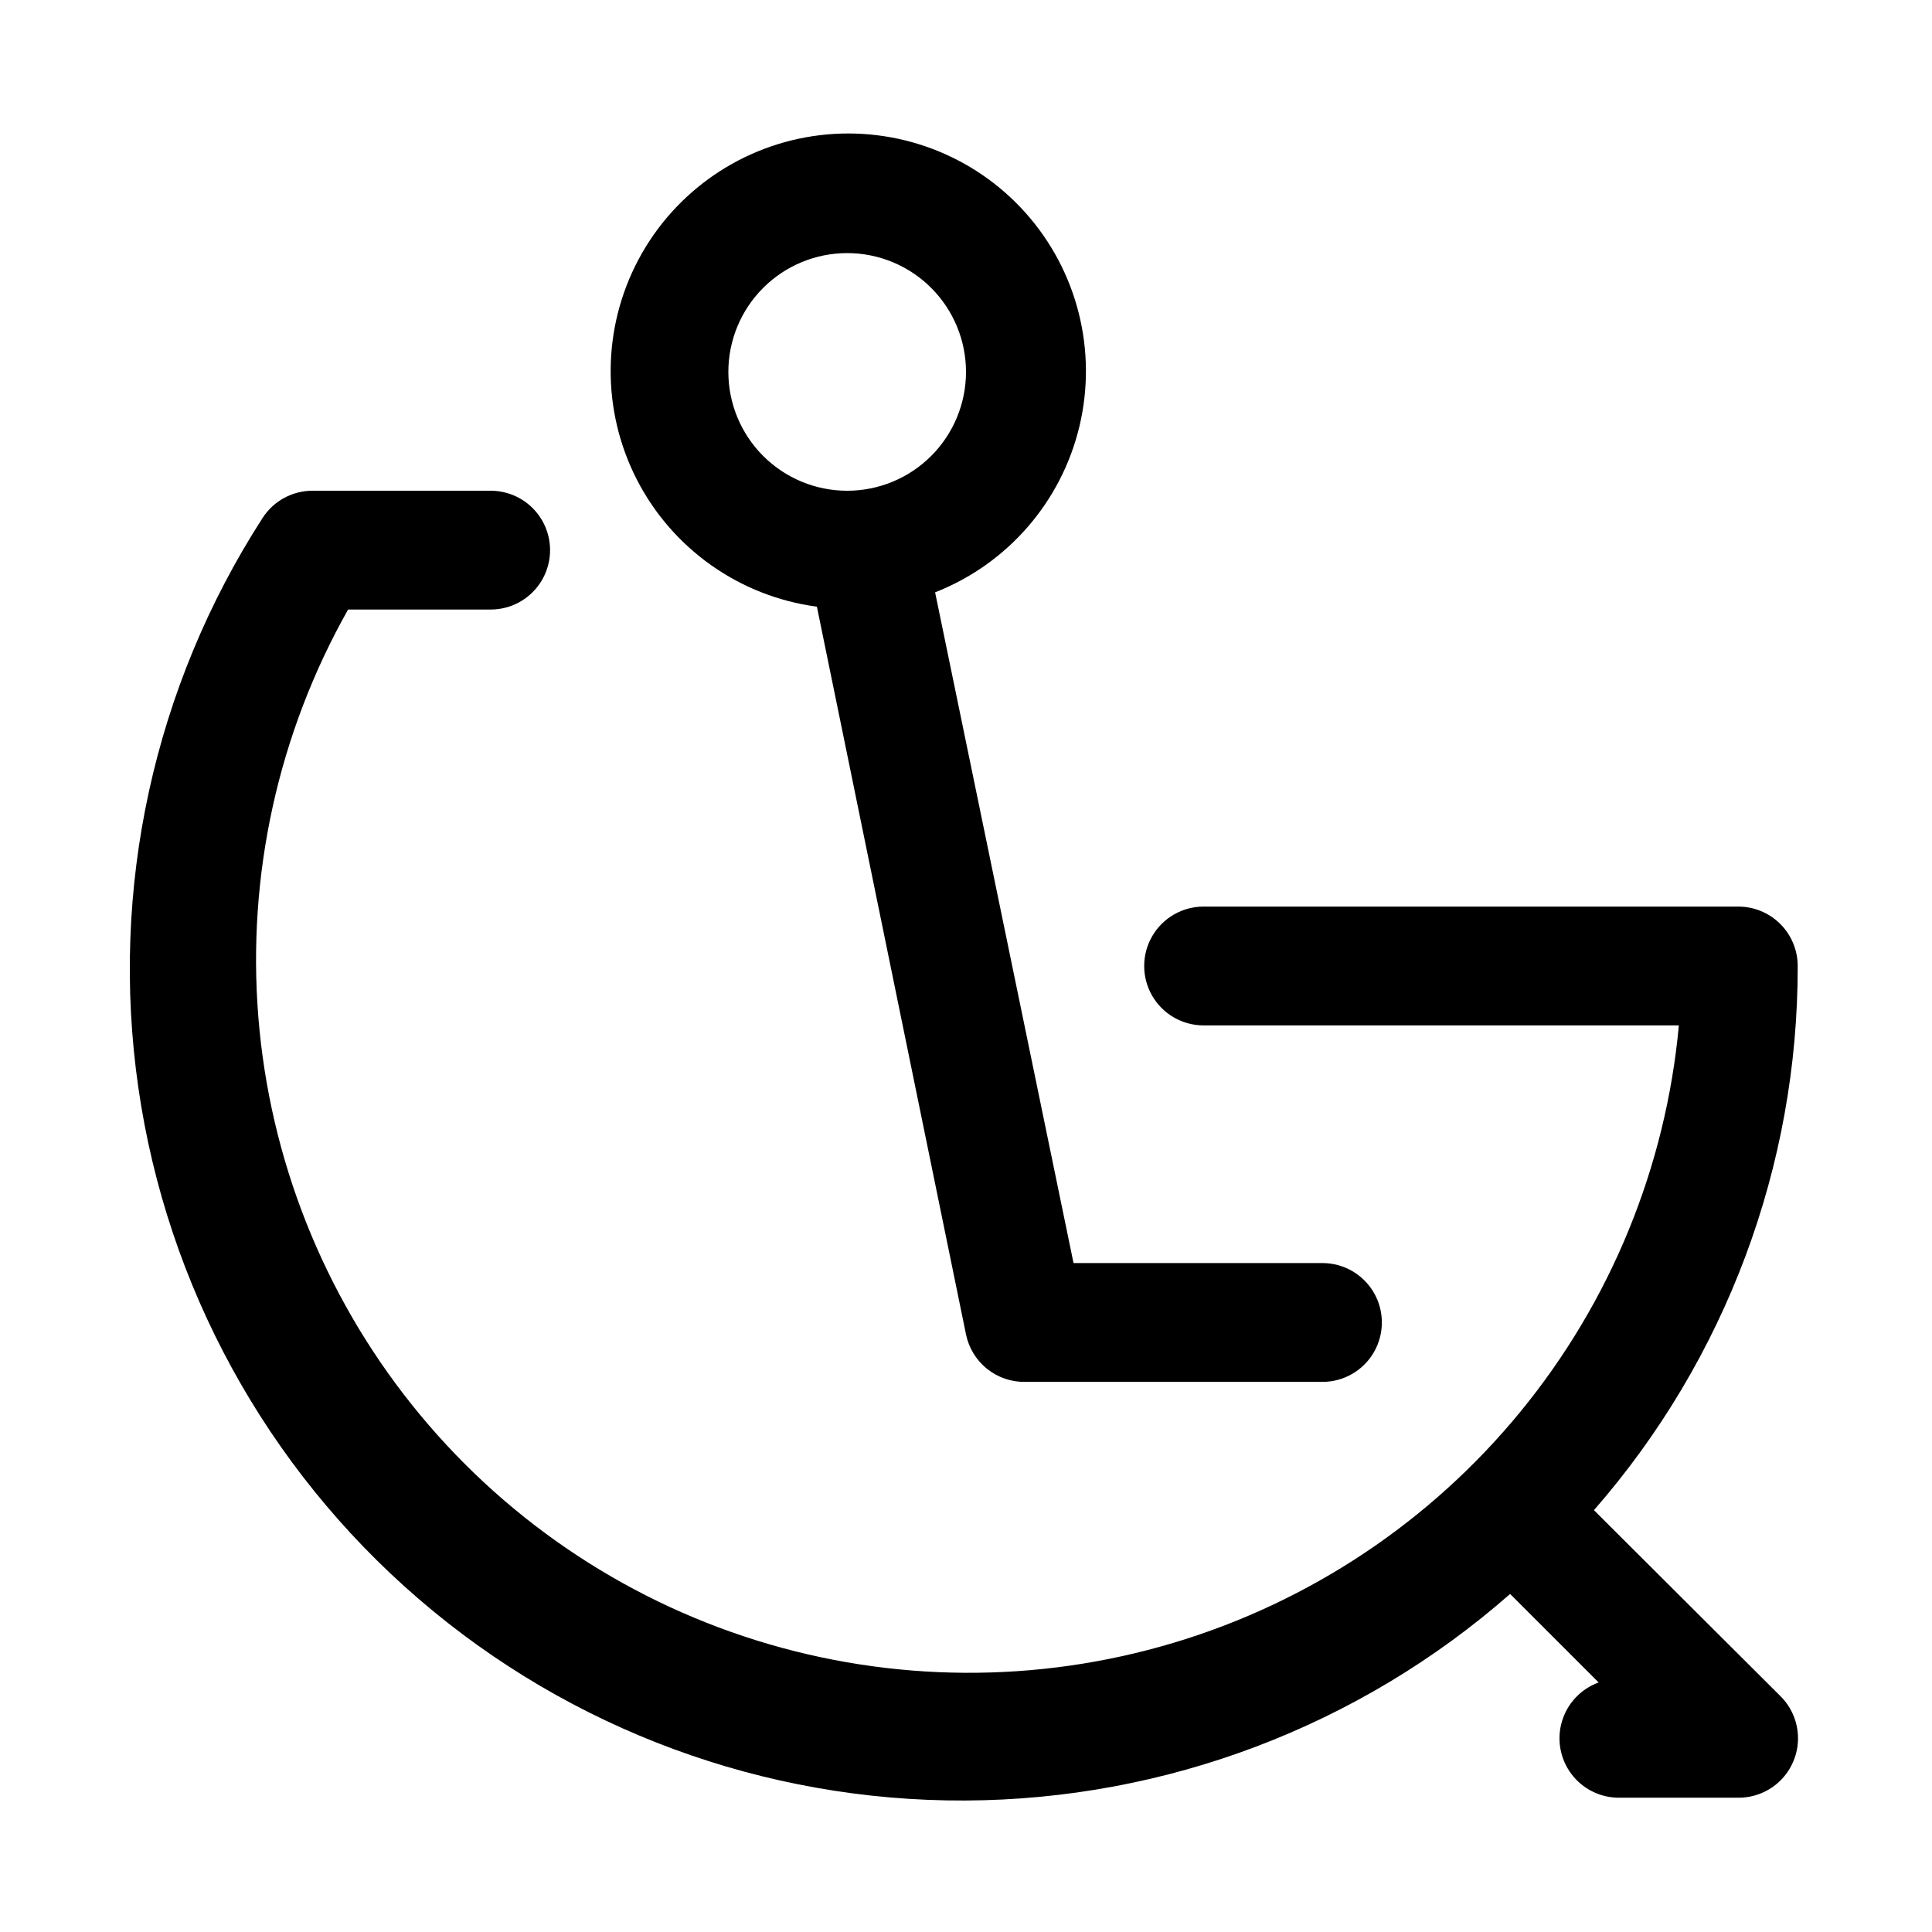
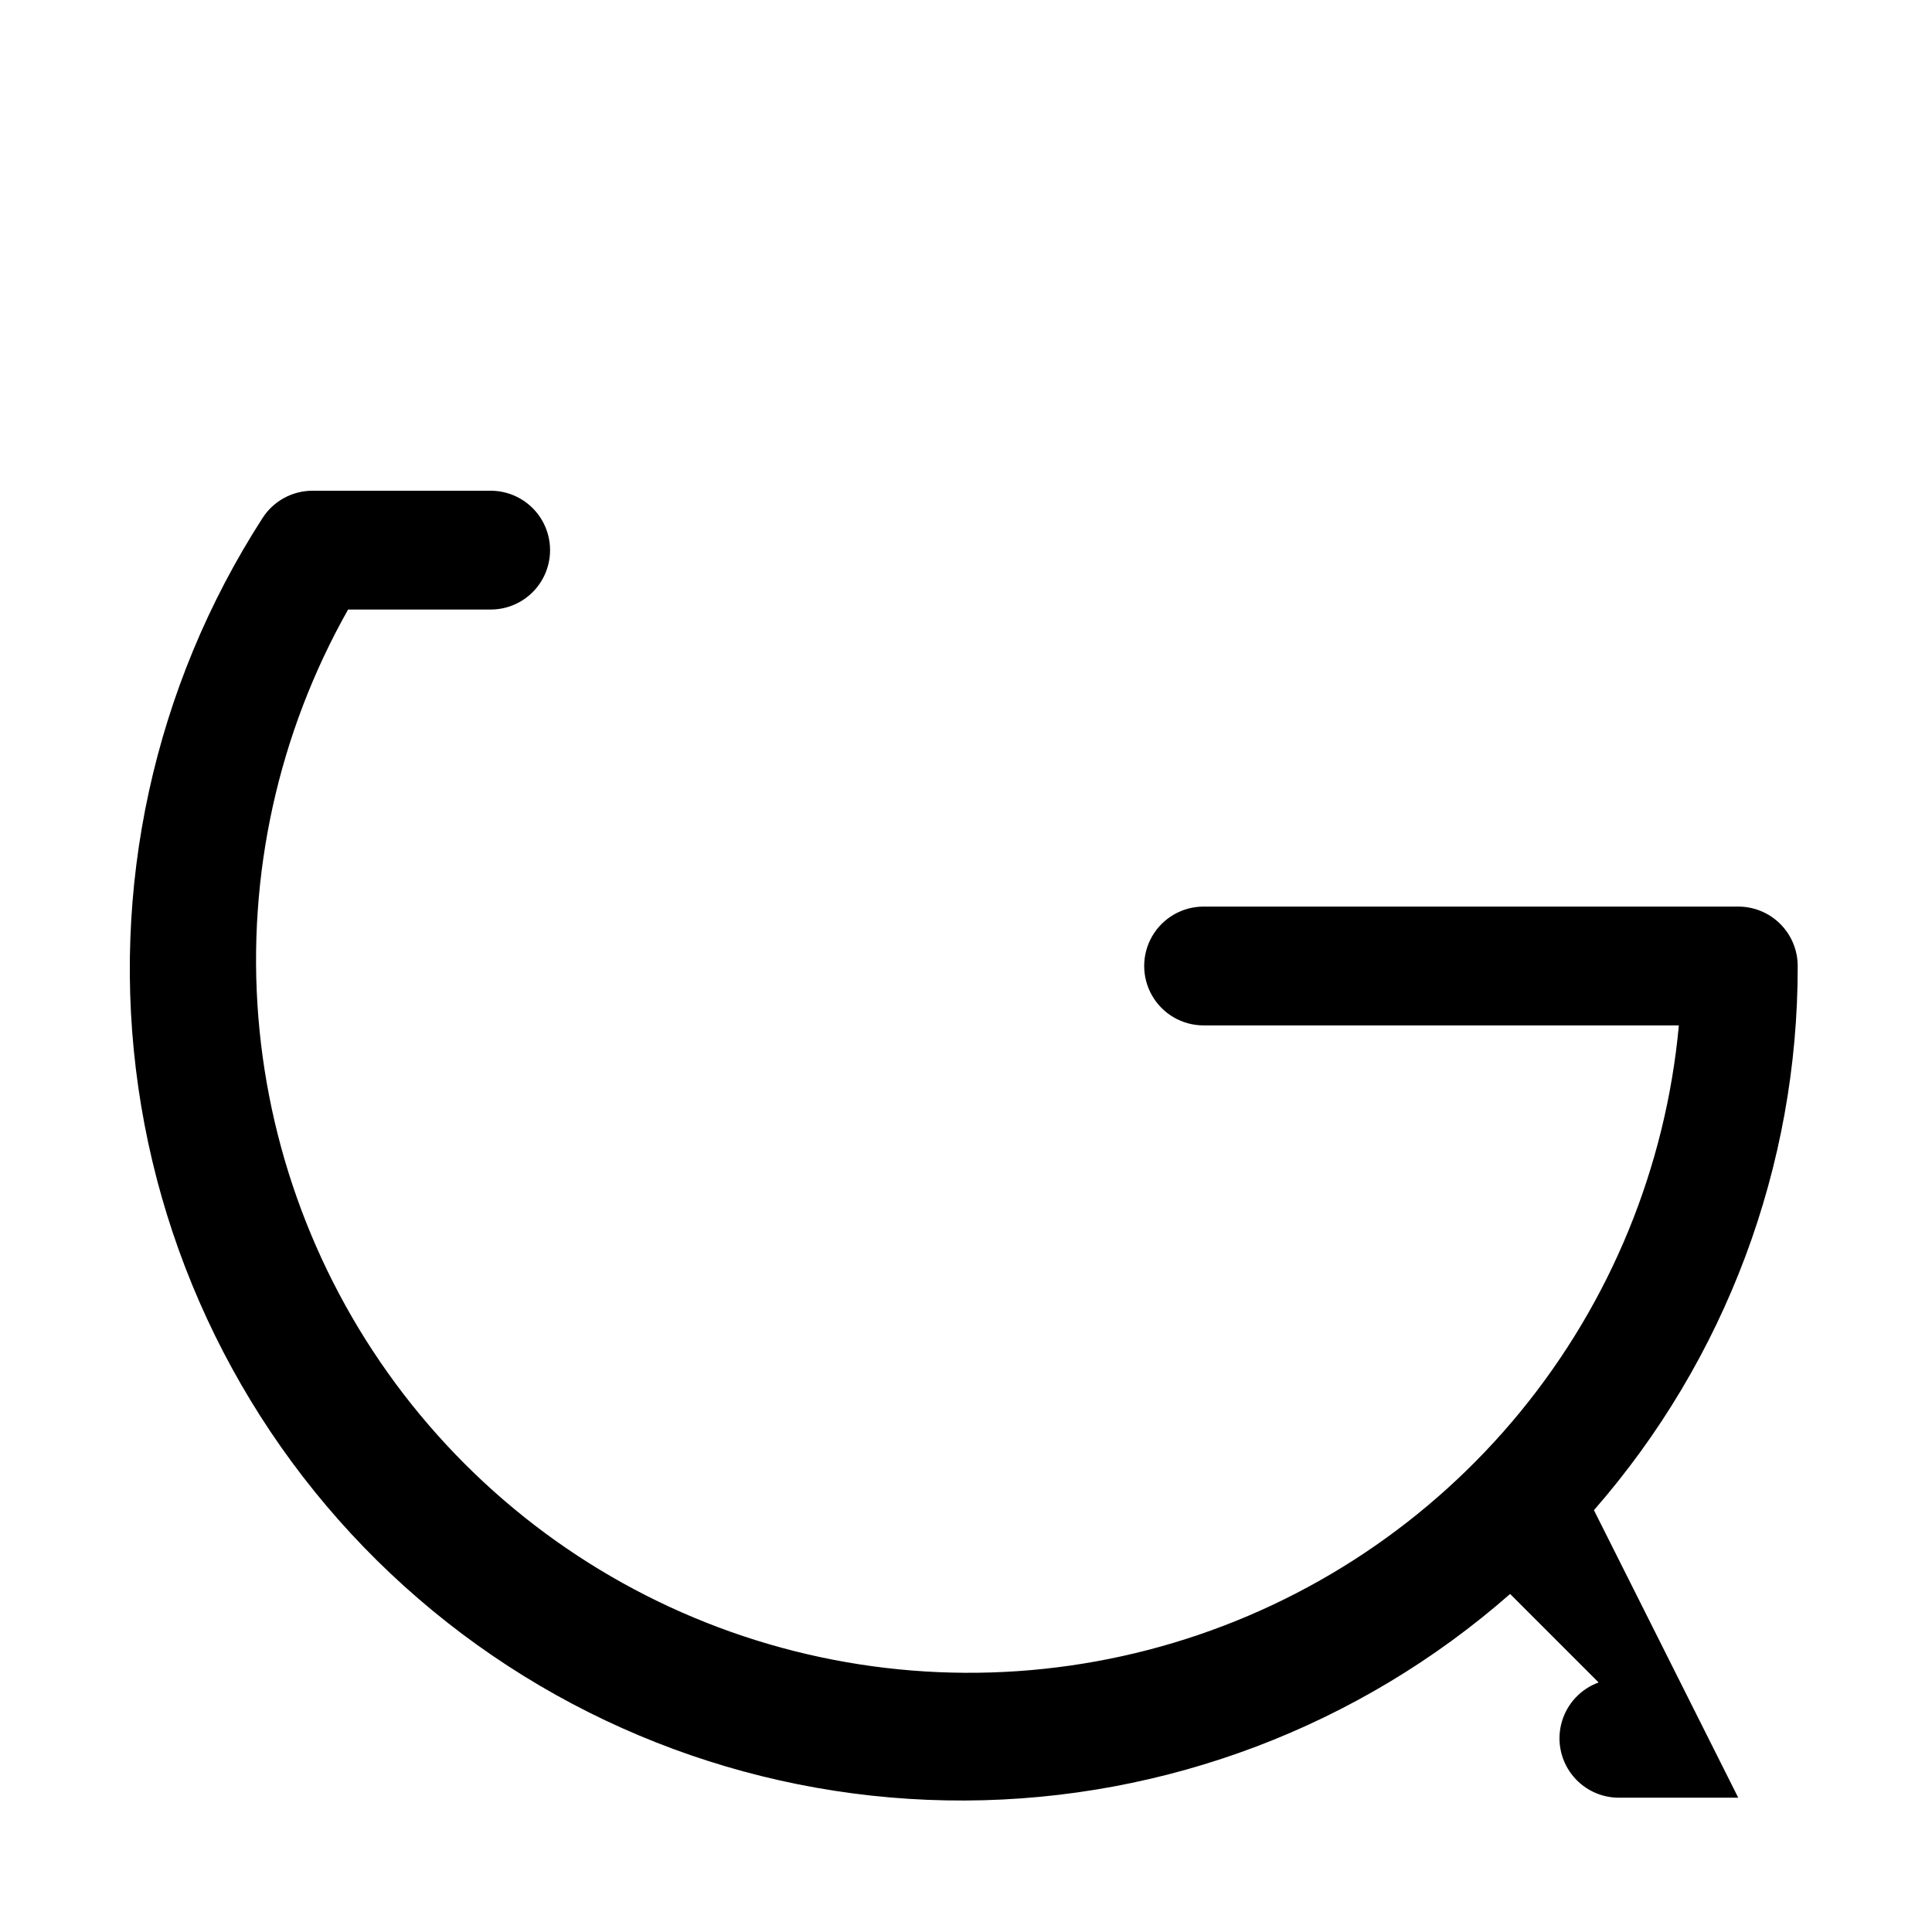
<svg xmlns="http://www.w3.org/2000/svg" fill="#000000" width="800px" height="800px" version="1.1" viewBox="144 144 512 512">
  <g>
-     <path d="m360.48 304.75 39.52 192.87c0.734 3.609 2.715 6.844 5.59 9.148 2.875 2.301 6.469 3.519 10.152 3.445h78.719c5.625 0 10.824-3 13.637-7.871 2.812-4.871 2.812-10.875 0-15.746s-8.012-7.871-13.637-7.871h-65.965l-36.684-177.75c19.176-7.527 33.461-23.957 38.246-43.992 4.785-20.039-0.531-41.148-14.234-56.527-13.707-15.383-34.066-23.086-54.523-20.633-20.453 2.457-38.414 14.758-48.09 32.945-9.676 18.188-9.848 39.957-0.457 58.293 9.391 18.336 27.156 30.918 47.57 33.691zm8.031-93.676c8.352 0 16.359 3.316 22.266 9.223 5.902 5.906 9.223 13.914 9.223 22.266 0 8.352-3.32 16.359-9.223 22.266-5.906 5.906-13.914 9.223-22.266 9.223-8.352 0-16.363-3.316-22.266-9.223-5.906-5.906-9.223-13.914-9.223-22.266 0-8.352 3.316-16.359 9.223-22.266 5.902-5.906 13.914-9.223 22.266-9.223z" />
-     <path d="m566.41 544.21c34.891-39.934 54.082-91.188 54-144.21 0-4.176-1.656-8.18-4.609-11.133-2.953-2.953-6.957-4.613-11.133-4.613h-141.7c-5.625 0-10.824 3-13.637 7.871s-2.812 10.875 0 15.746 8.012 7.871 13.637 7.871h125.95-0.004c-3.461 37.52-18.062 73.148-41.926 102.3s-55.902 50.516-91.996 61.324c-36.094 10.812-74.598 10.582-110.56-0.656-35.965-11.238-67.746-32.973-91.262-62.414-23.516-29.438-37.691-65.234-40.707-102.79-3.016-37.559 5.266-75.16 23.785-107.97h37.785c5.625 0 10.82-3 13.633-7.871 2.812-4.875 2.812-10.875 0-15.746-2.812-4.871-8.008-7.871-13.633-7.871h-47.234c-5.352 0.008-10.332 2.734-13.223 7.242-28.816 44.688-40.508 98.281-32.918 150.91 7.586 52.625 33.945 100.74 74.211 135.46 40.266 34.727 91.727 53.723 144.9 53.496 53.172-0.23 104.47-19.672 144.43-54.742l23.457 23.457c-4.695 1.703-8.301 5.531-9.723 10.32-1.422 4.785-0.488 9.965 2.516 13.953 3.008 3.988 7.727 6.316 12.719 6.269h31.488c4.191 0.027 8.223-1.625 11.195-4.582 2.973-2.957 4.644-6.981 4.641-11.172-0.004-4.195-1.68-8.215-4.66-11.168z" />
+     <path d="m566.41 544.21c34.891-39.934 54.082-91.188 54-144.21 0-4.176-1.656-8.18-4.609-11.133-2.953-2.953-6.957-4.613-11.133-4.613h-141.7c-5.625 0-10.824 3-13.637 7.871s-2.812 10.875 0 15.746 8.012 7.871 13.637 7.871h125.95-0.004c-3.461 37.52-18.062 73.148-41.926 102.3s-55.902 50.516-91.996 61.324c-36.094 10.812-74.598 10.582-110.56-0.656-35.965-11.238-67.746-32.973-91.262-62.414-23.516-29.438-37.691-65.234-40.707-102.79-3.016-37.559 5.266-75.16 23.785-107.97h37.785c5.625 0 10.82-3 13.633-7.871 2.812-4.875 2.812-10.875 0-15.746-2.812-4.871-8.008-7.871-13.633-7.871h-47.234c-5.352 0.008-10.332 2.734-13.223 7.242-28.816 44.688-40.508 98.281-32.918 150.91 7.586 52.625 33.945 100.74 74.211 135.46 40.266 34.727 91.727 53.723 144.9 53.496 53.172-0.23 104.47-19.672 144.43-54.742l23.457 23.457c-4.695 1.703-8.301 5.531-9.723 10.32-1.422 4.785-0.488 9.965 2.516 13.953 3.008 3.988 7.727 6.316 12.719 6.269h31.488z" />
  </g>
</svg>